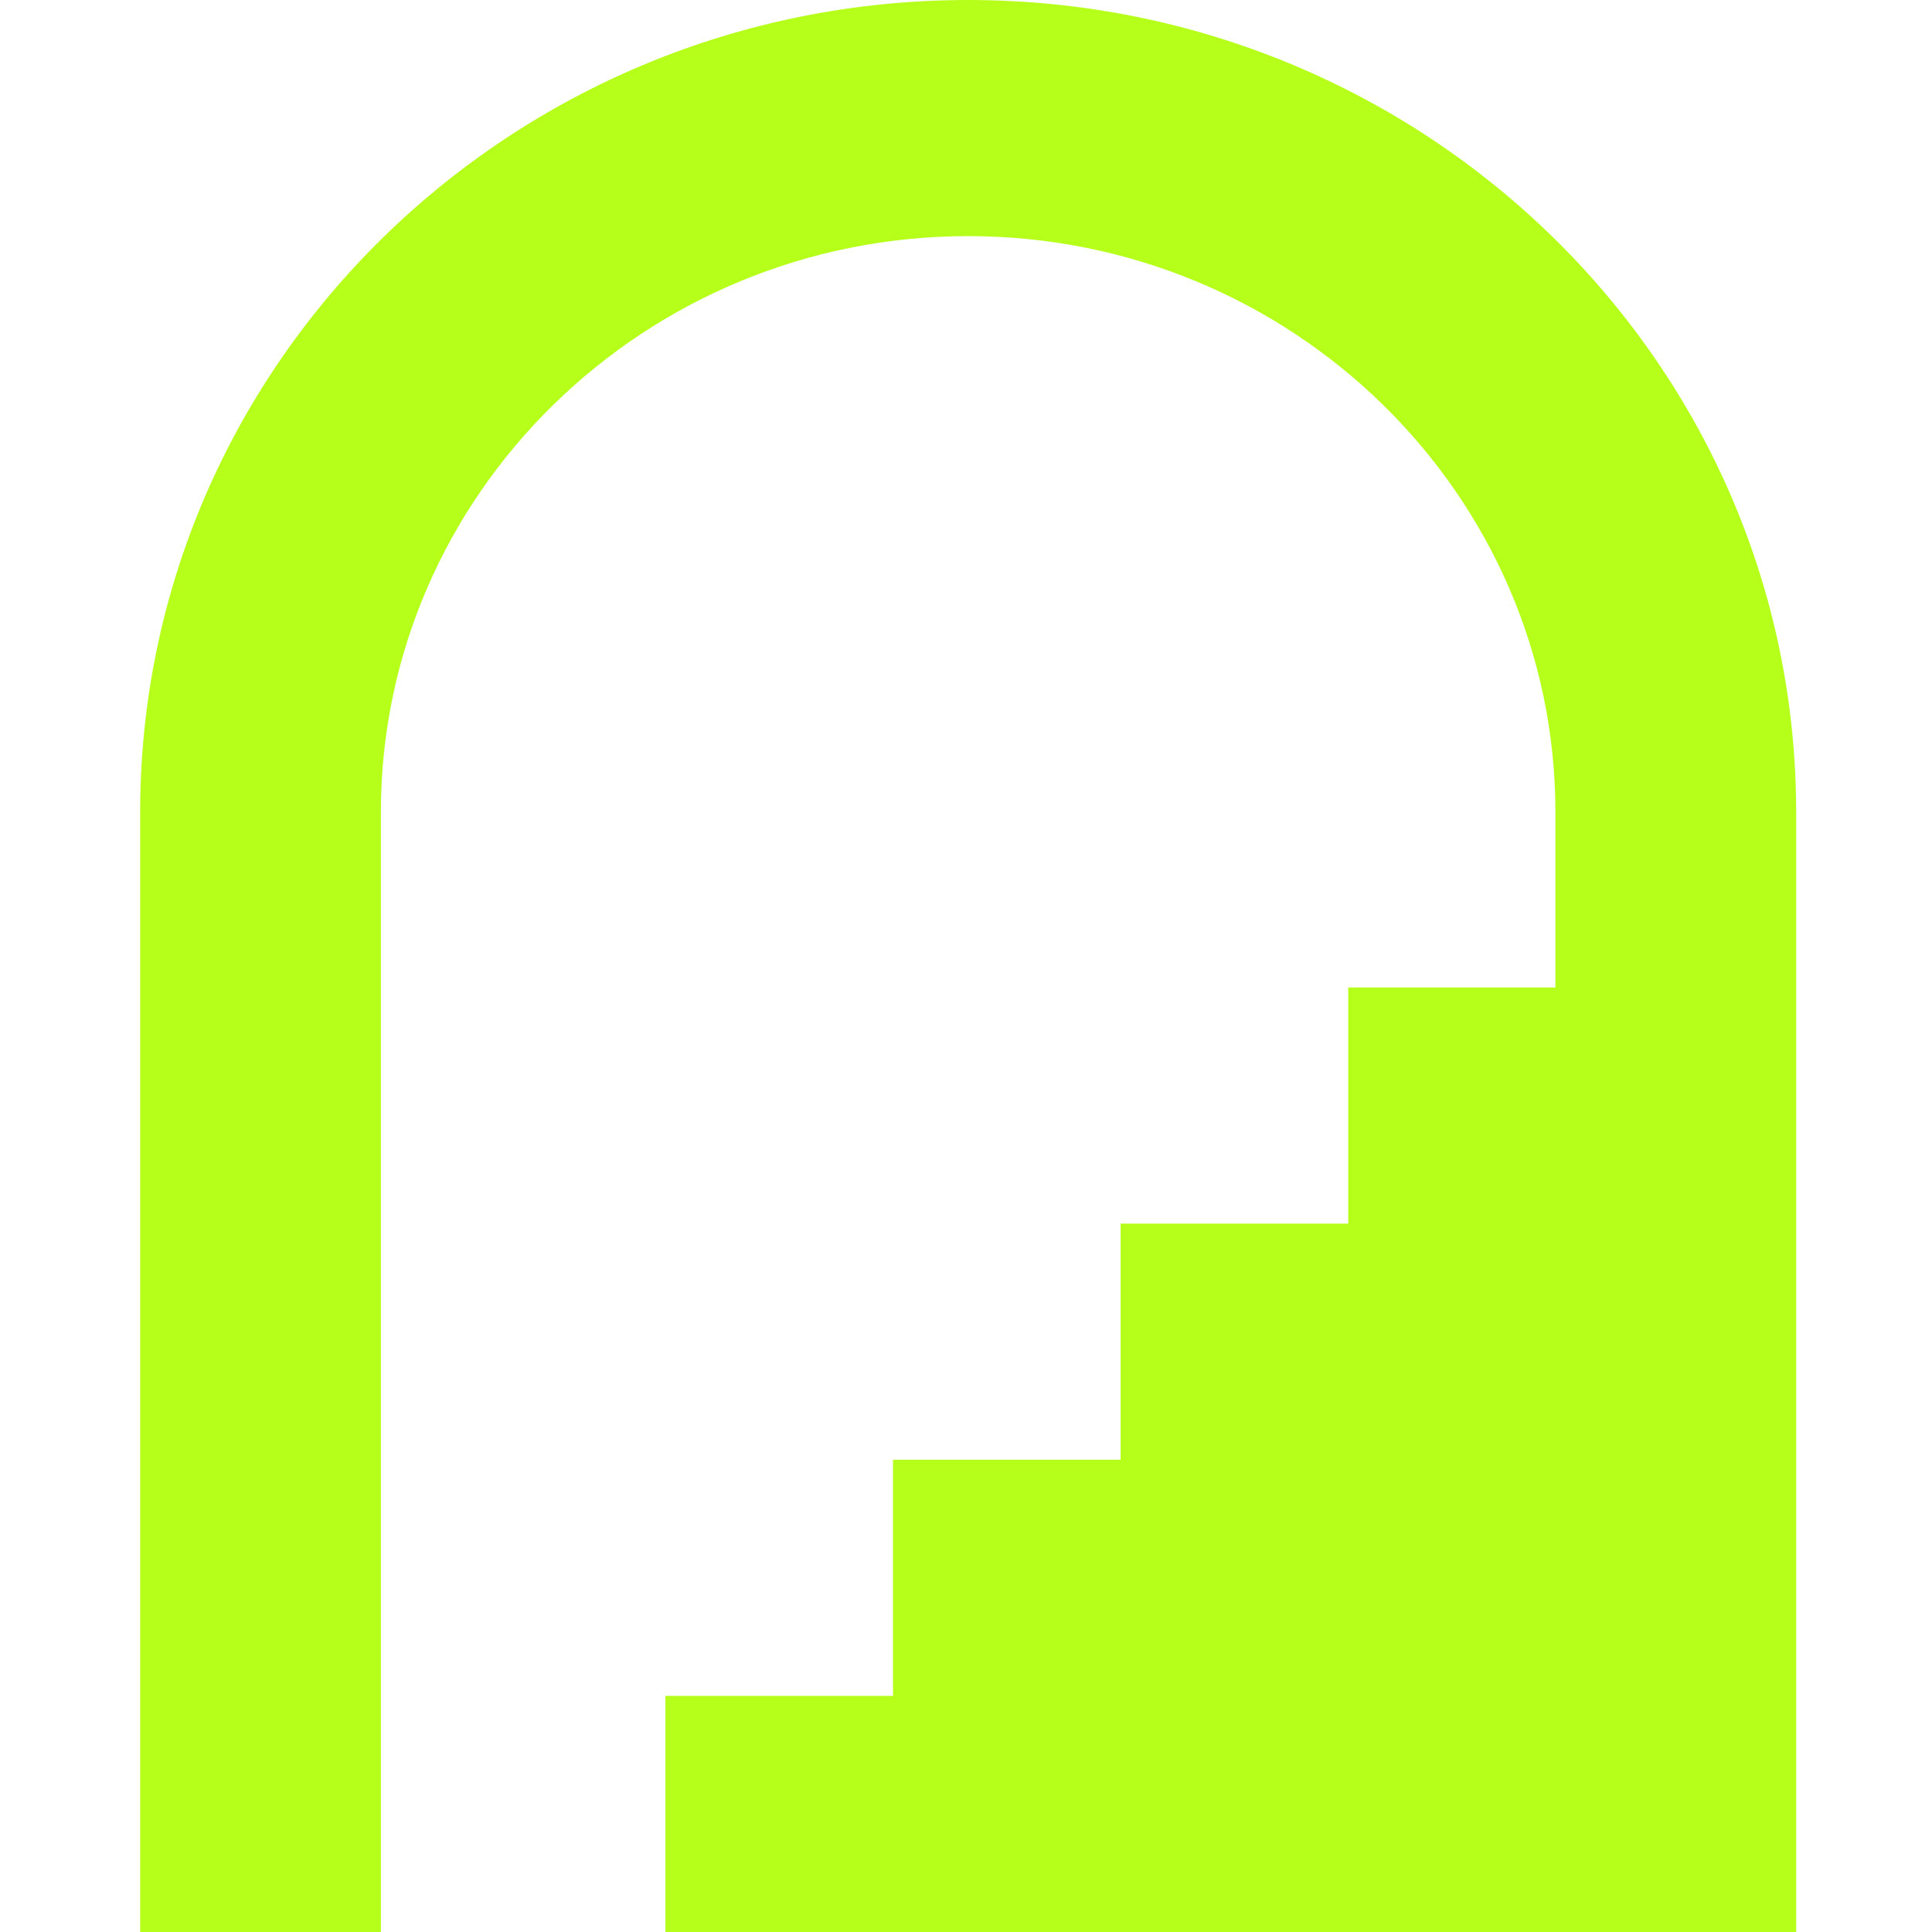
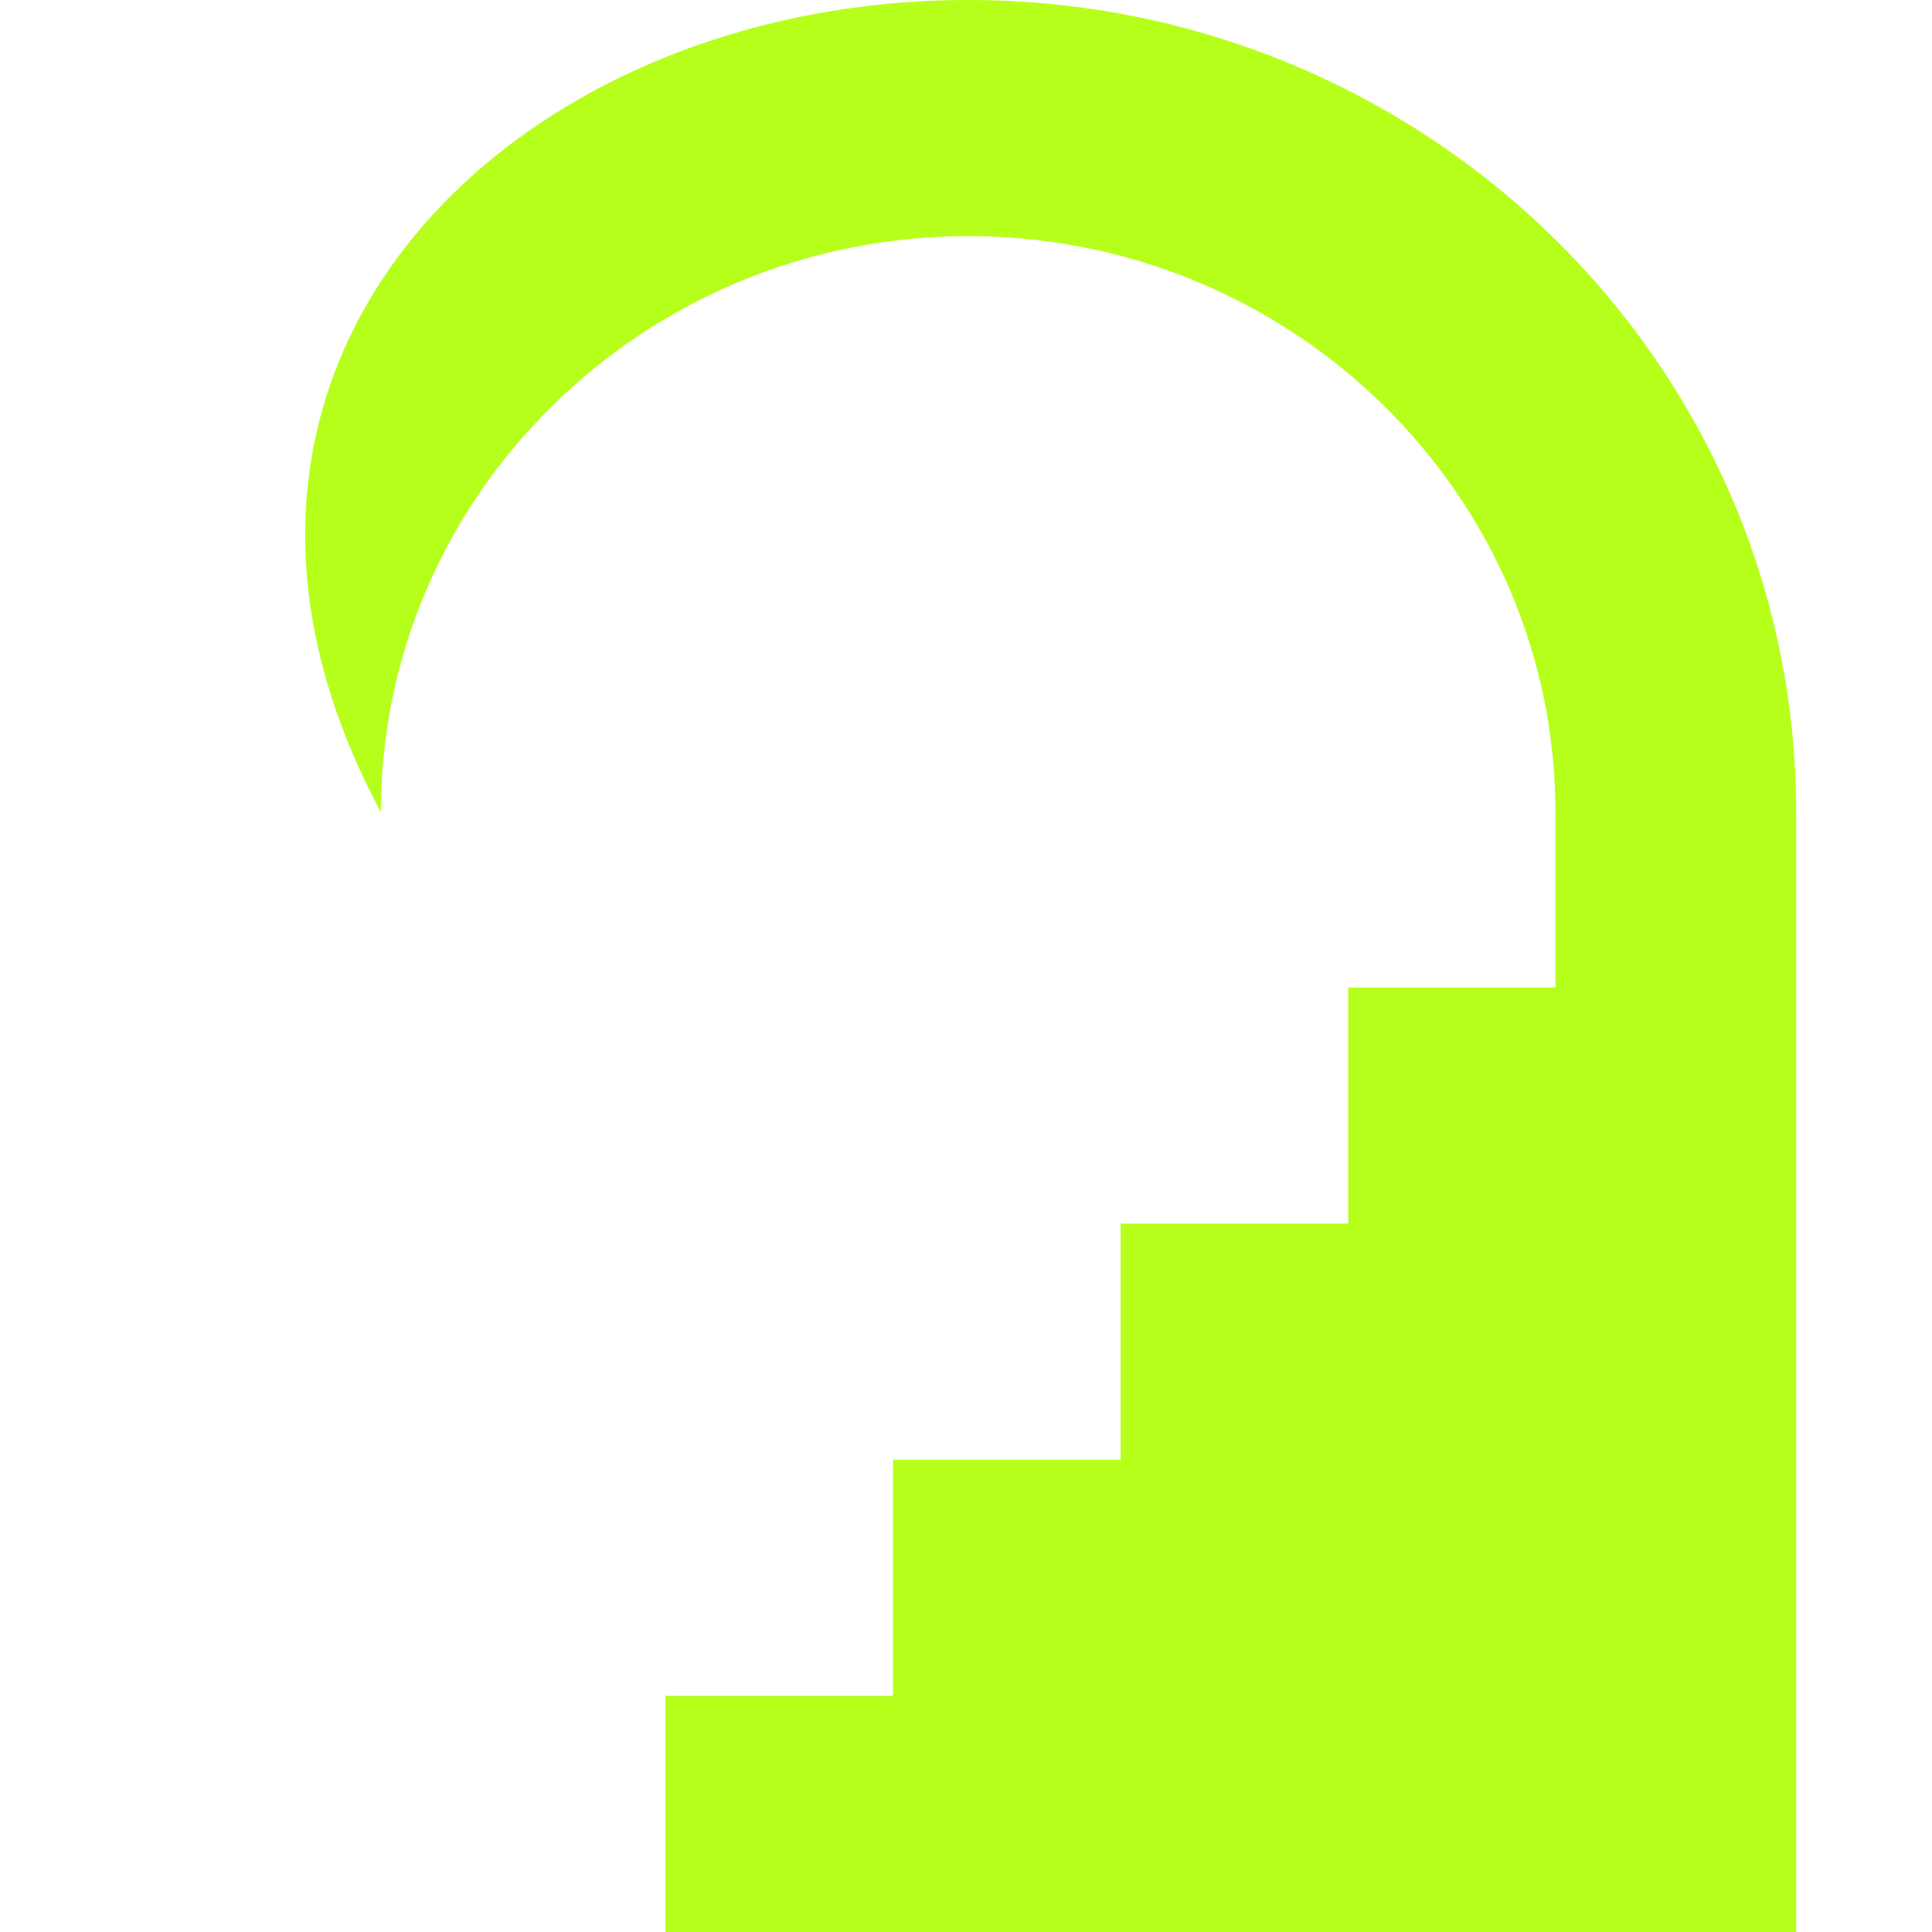
<svg xmlns="http://www.w3.org/2000/svg" width="128" height="128" viewBox="0 0 128 128" fill="none">
-   <path fill-rule="evenodd" clip-rule="evenodd" d="M103.05 53.807C103.05 32.764 85.597 15.644 64.144 15.644C42.69 15.644 25.235 32.764 25.235 53.807V128H9.286V53.807C9.286 24.091 33.847 0 64.144 0C94.439 0 119 24.091 119 53.807V128H44.085V112.356H59.164V96.711H74.244V81.067H89.324V65.422H103.05V53.807Z" fill="#B6FF1B" />
+   <path fill-rule="evenodd" clip-rule="evenodd" d="M103.05 53.807C103.05 32.764 85.597 15.644 64.144 15.644C42.69 15.644 25.235 32.764 25.235 53.807V128V53.807C9.286 24.091 33.847 0 64.144 0C94.439 0 119 24.091 119 53.807V128H44.085V112.356H59.164V96.711H74.244V81.067H89.324V65.422H103.05V53.807Z" fill="#B6FF1B" />
</svg>